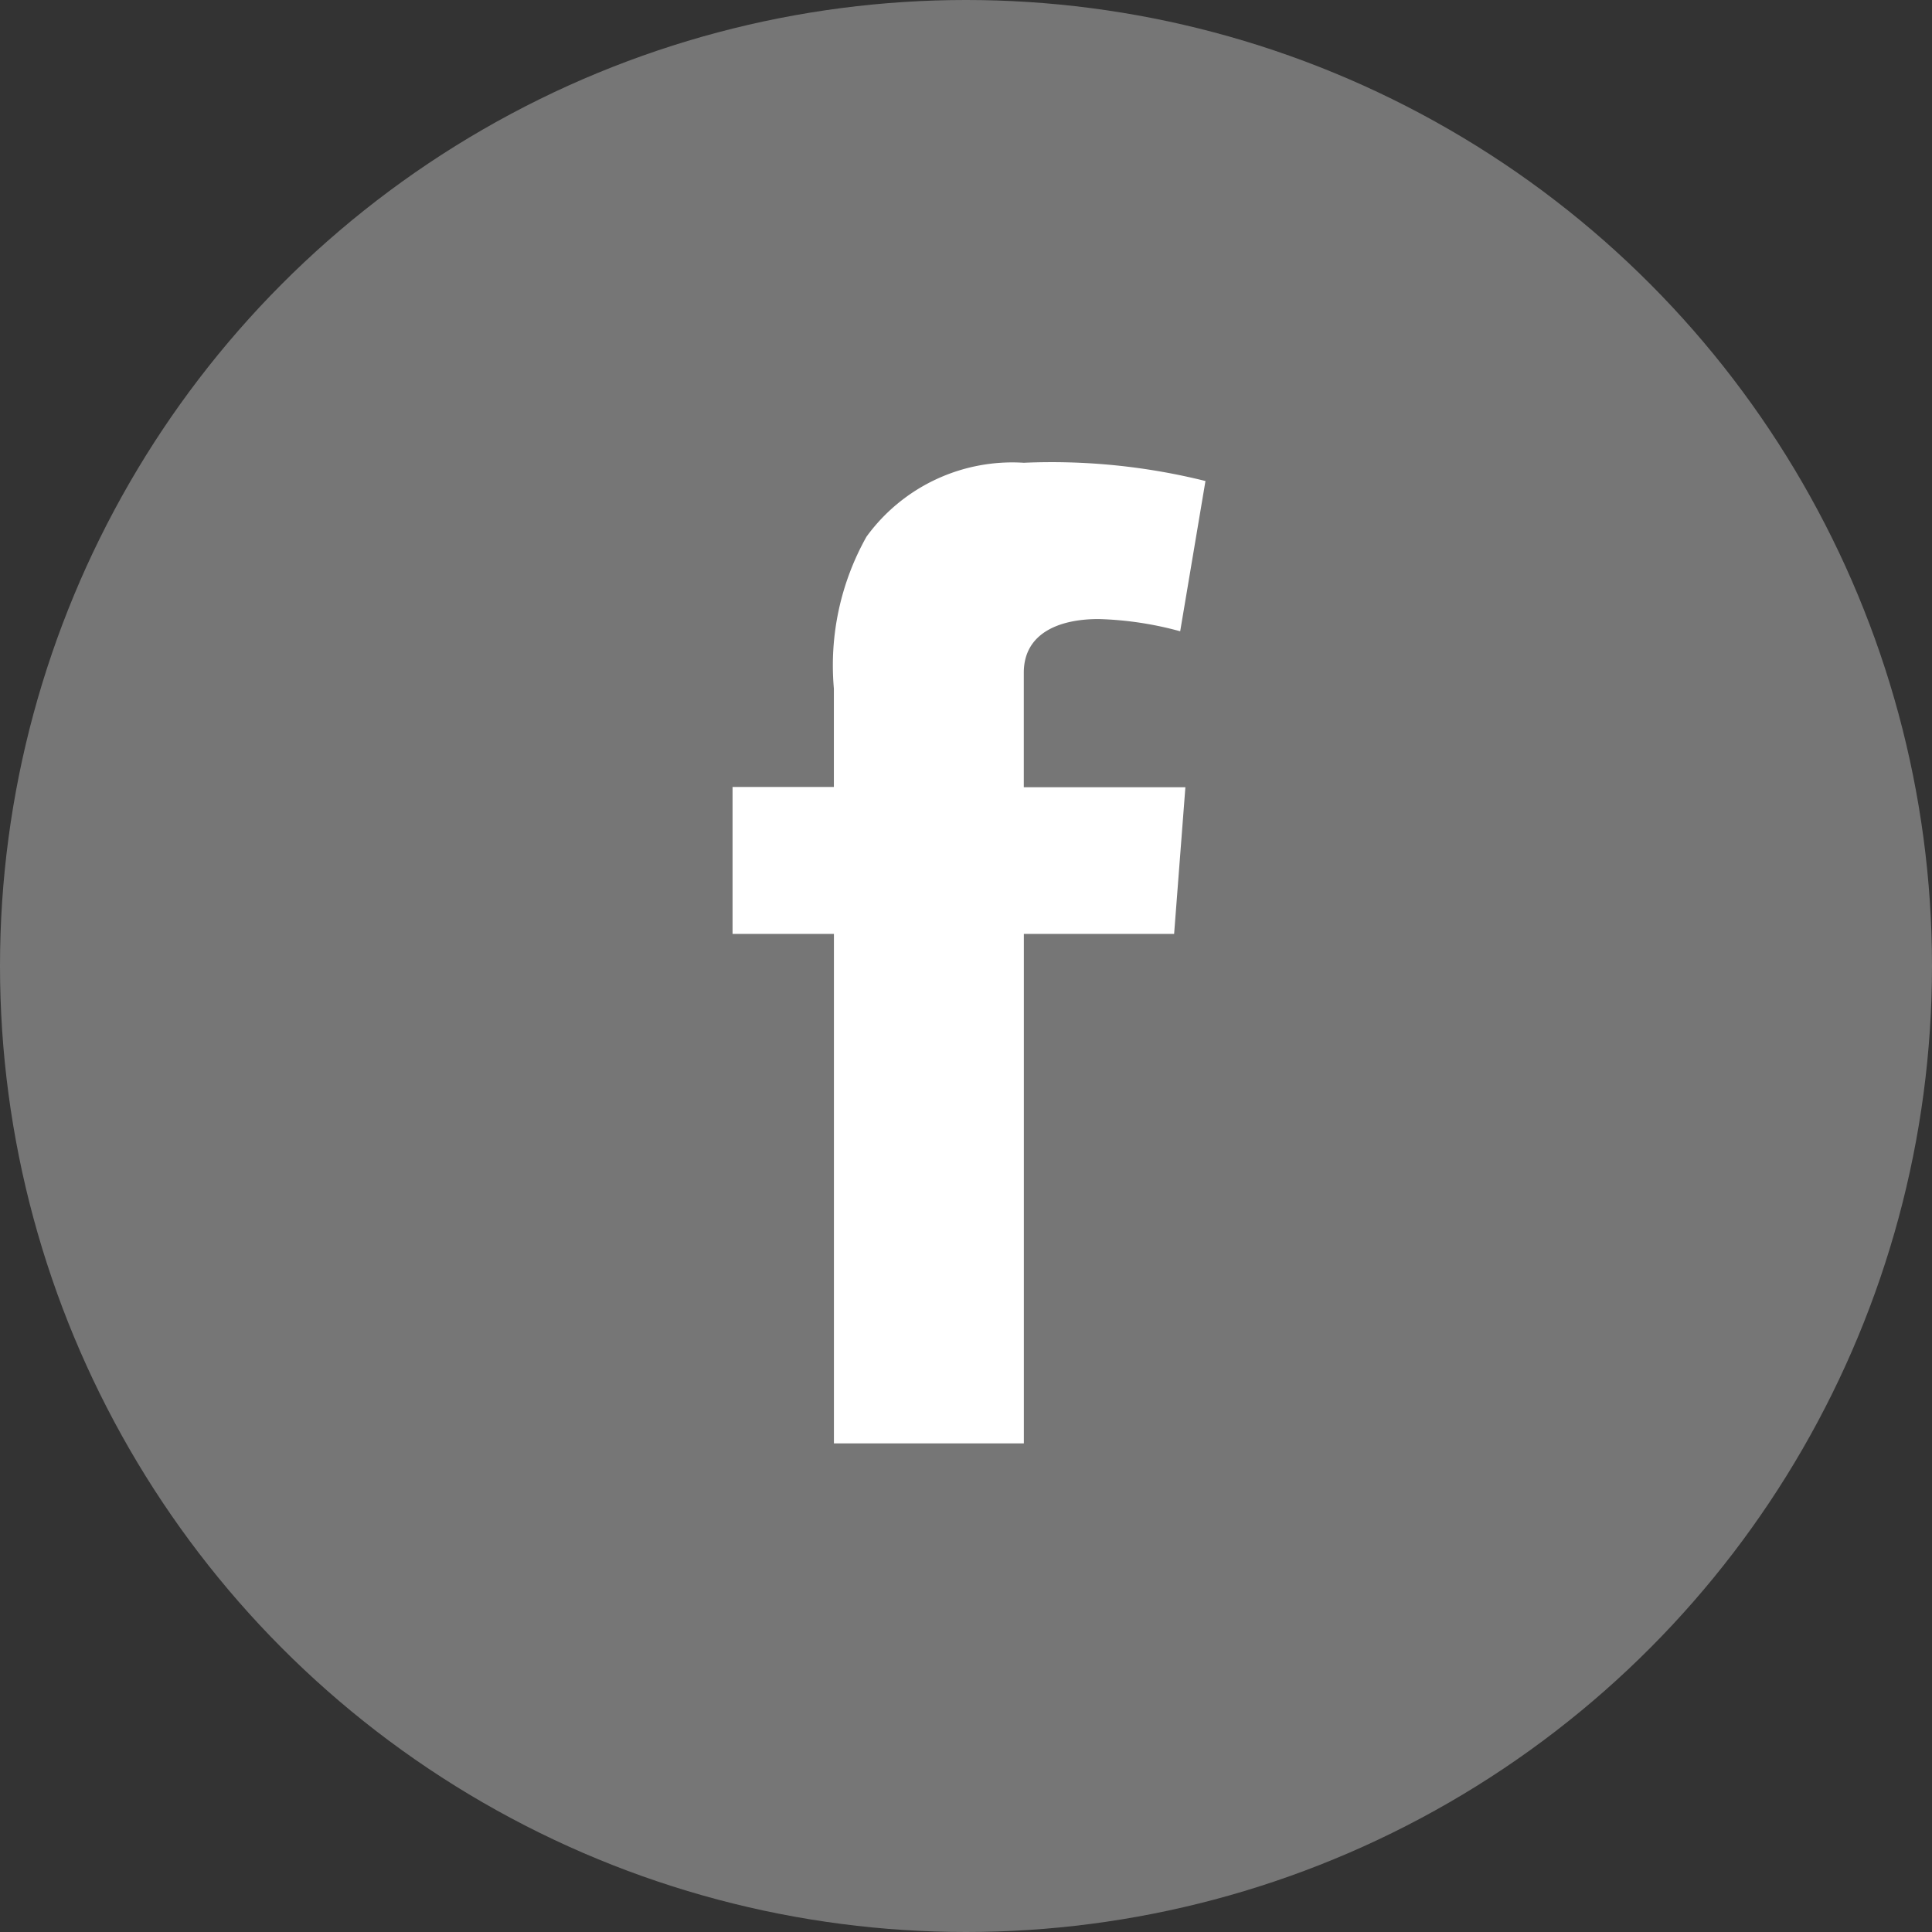
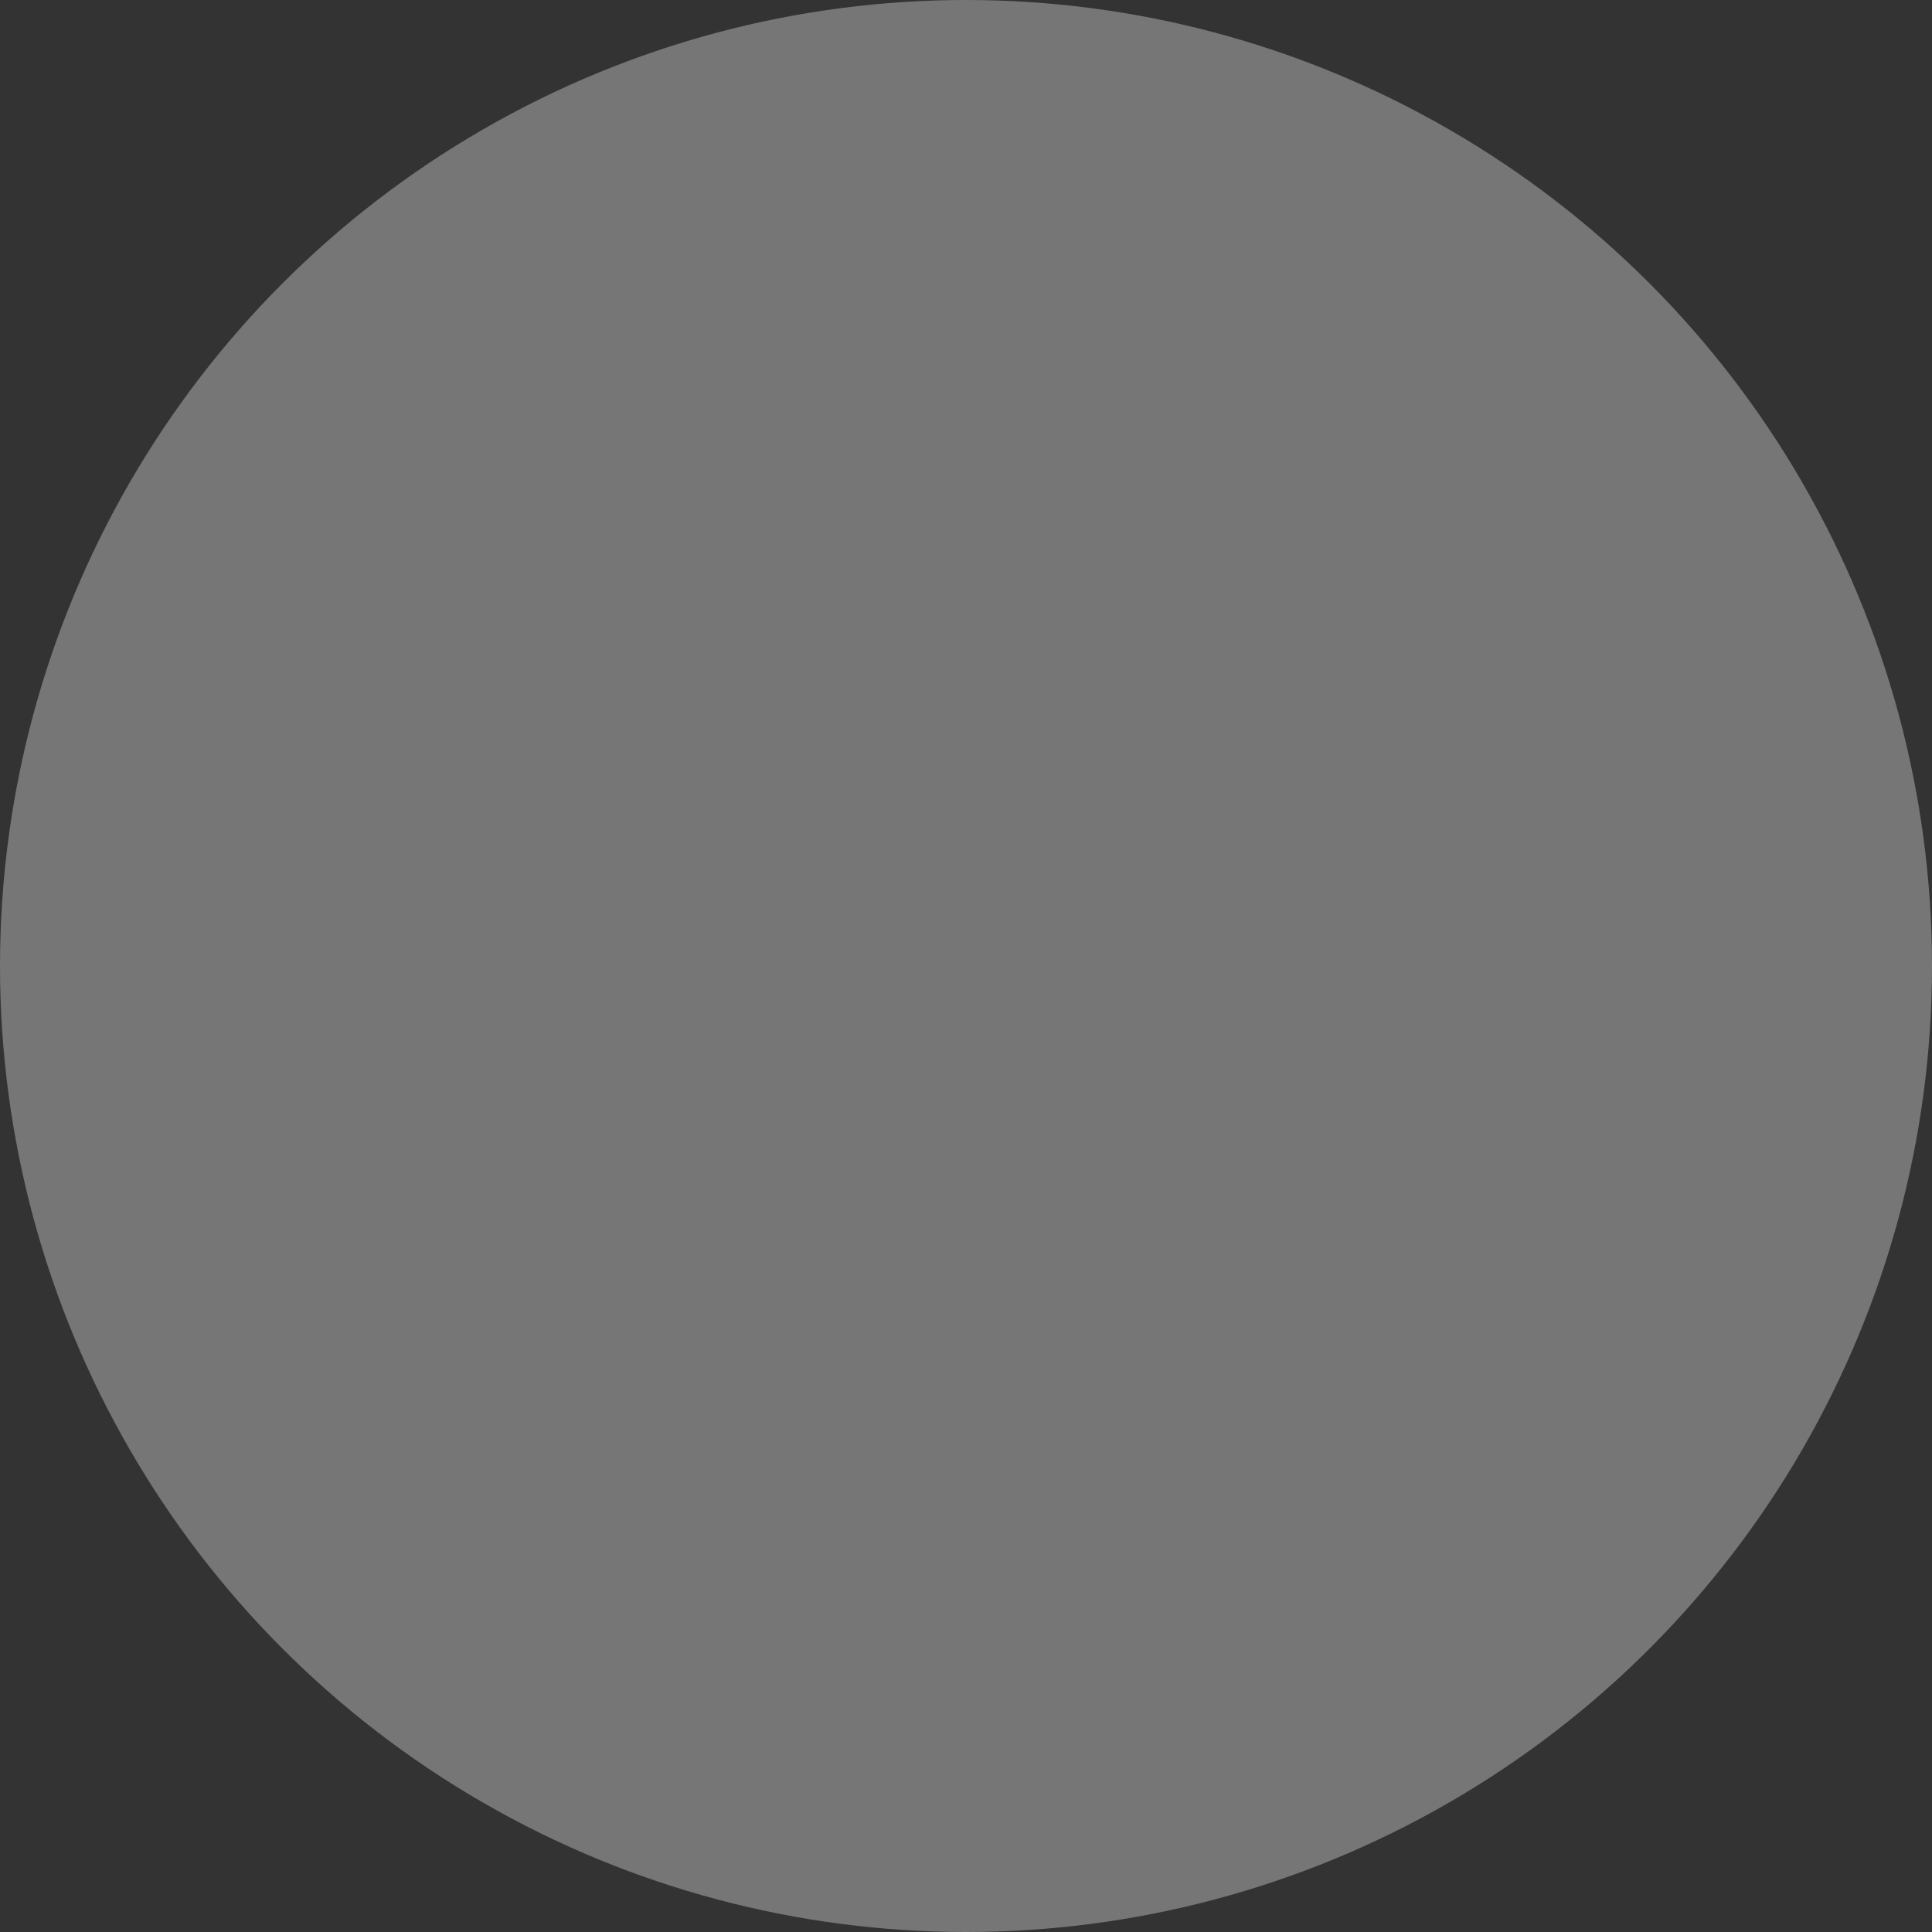
<svg xmlns="http://www.w3.org/2000/svg" width="36" height="36" viewBox="0 0 36 36">
  <rect x="0" y="0" width="36" height="36" fill="#333333" stroke="none" />
  <g id="facebook" transform="translate(-659 -3683)">
    <circle id="circle" cx="18" cy="18" r="18" transform="translate(659 3683)" fill="#767676" />
-     <path id="path" d="M190.8,147.512h1.888v-1.835a4.9,4.9,0,0,1,.608-2.829,3.36,3.36,0,0,1,2.931-1.377,11.844,11.844,0,0,1,3.385.34l-.471,2.8a6.376,6.376,0,0,0-1.522-.228c-.734,0-1.392.263-1.392,1v2.134h3.011l-.21,2.733h-2.8v9.493h-3.539v-9.493H190.8Z" transform="translate(481.85 3550.152)" fill="#fff" />
  </g>
</svg>